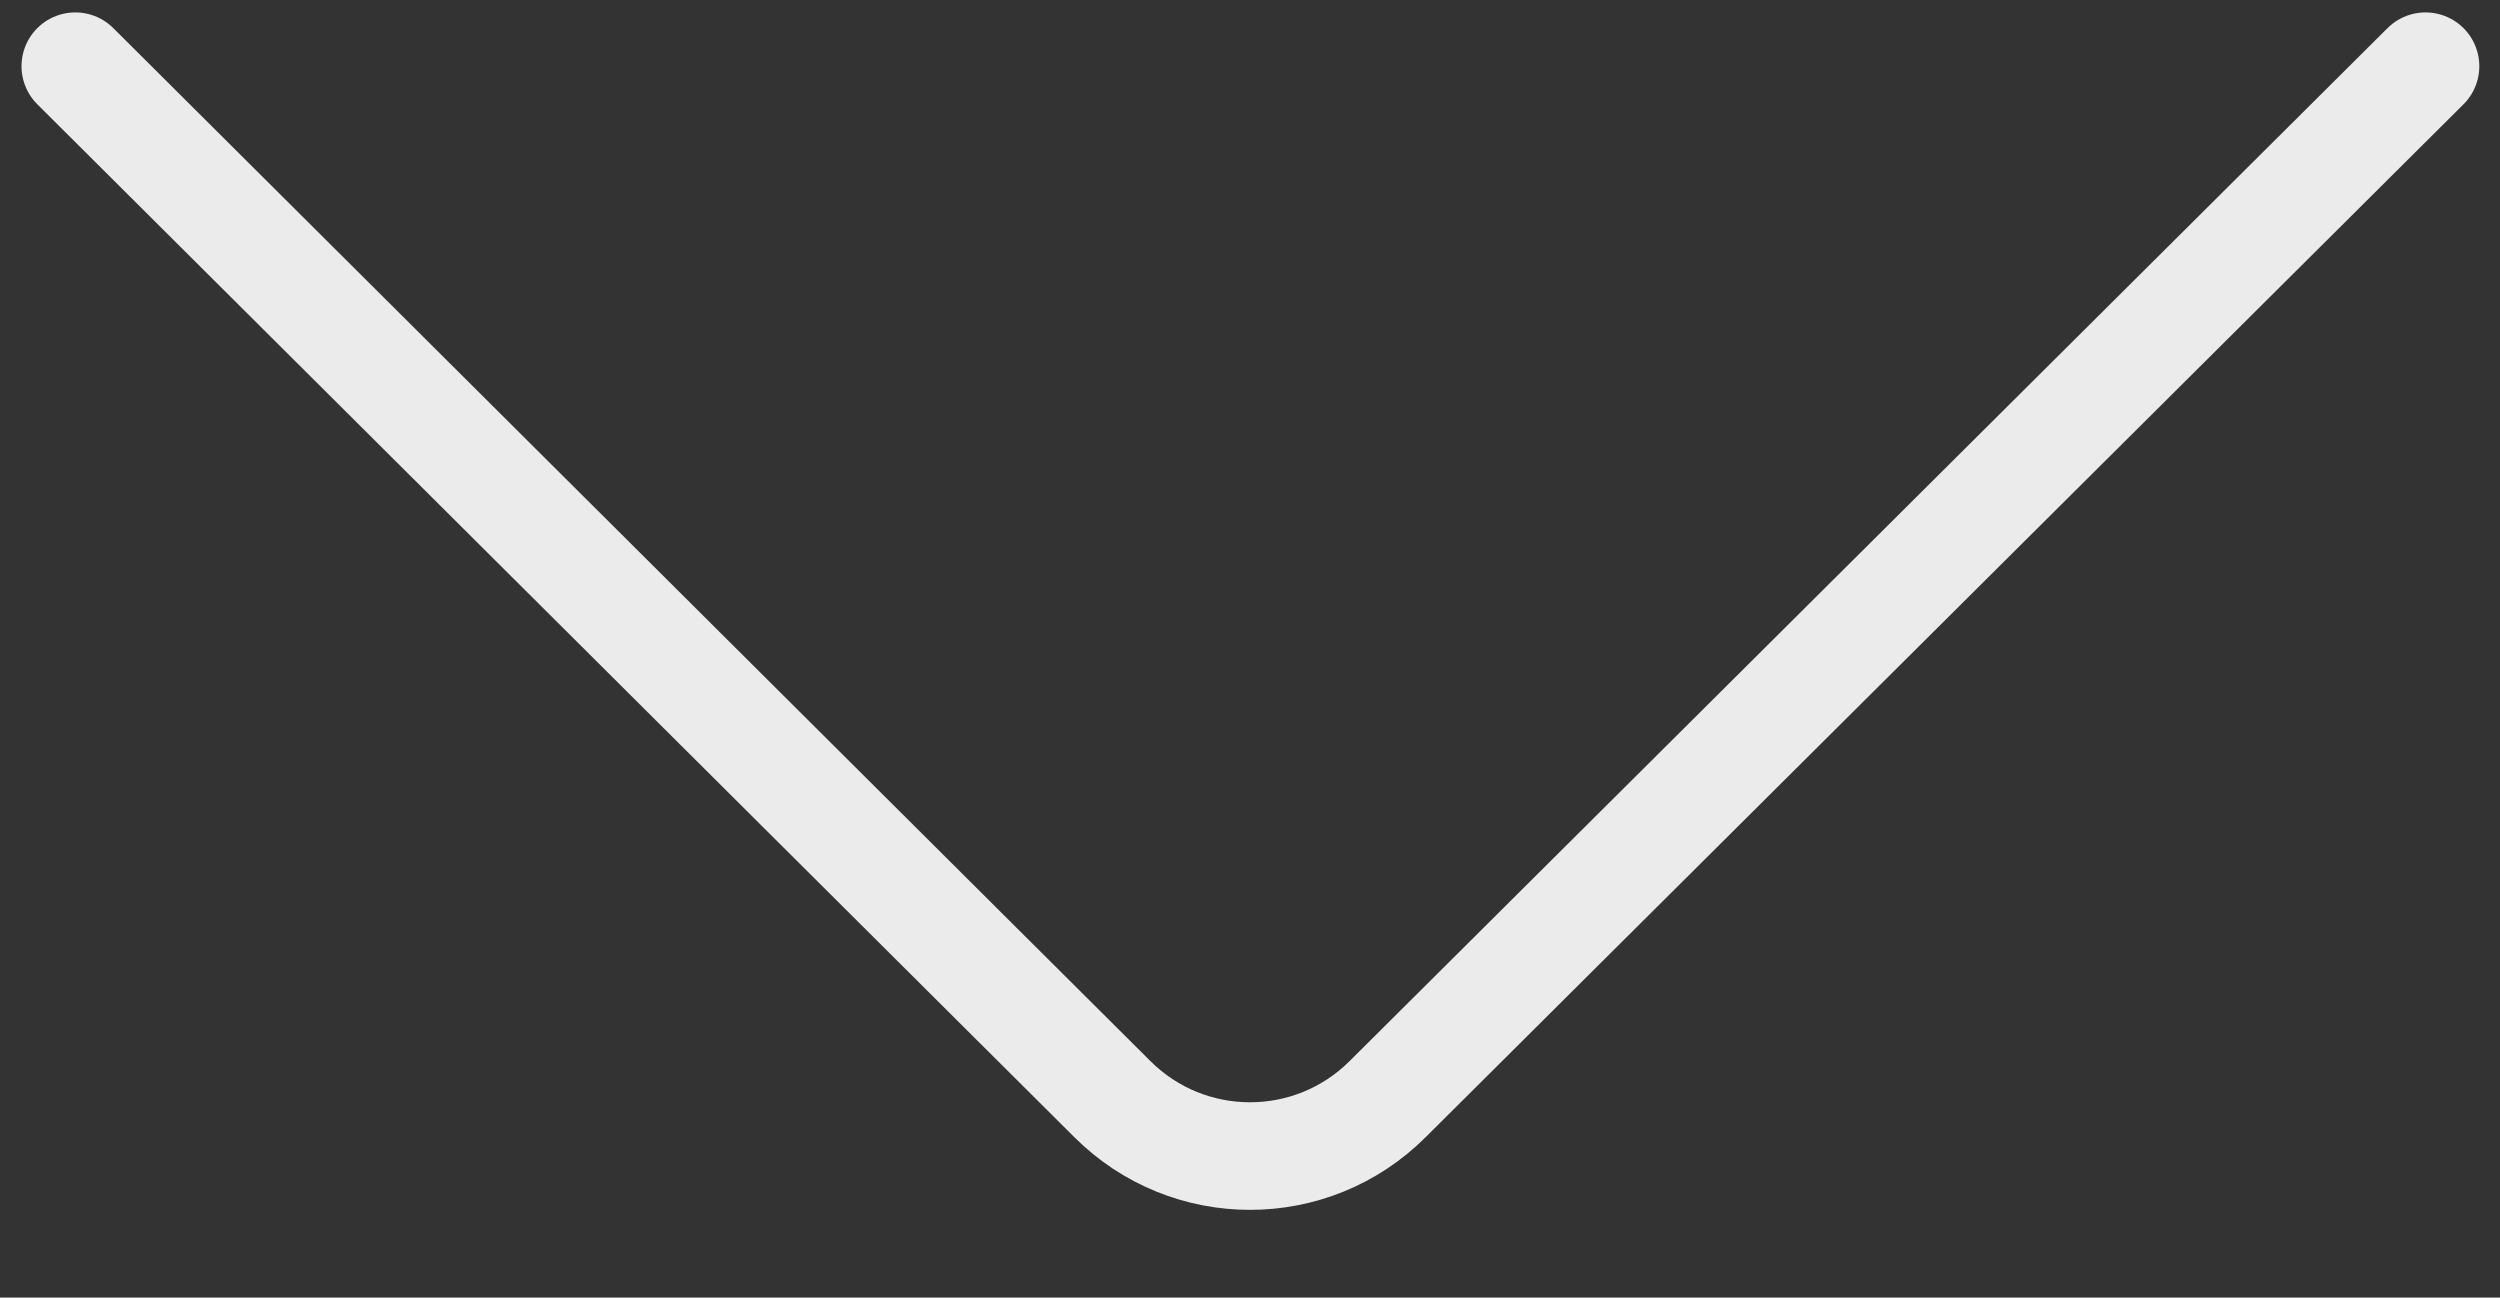
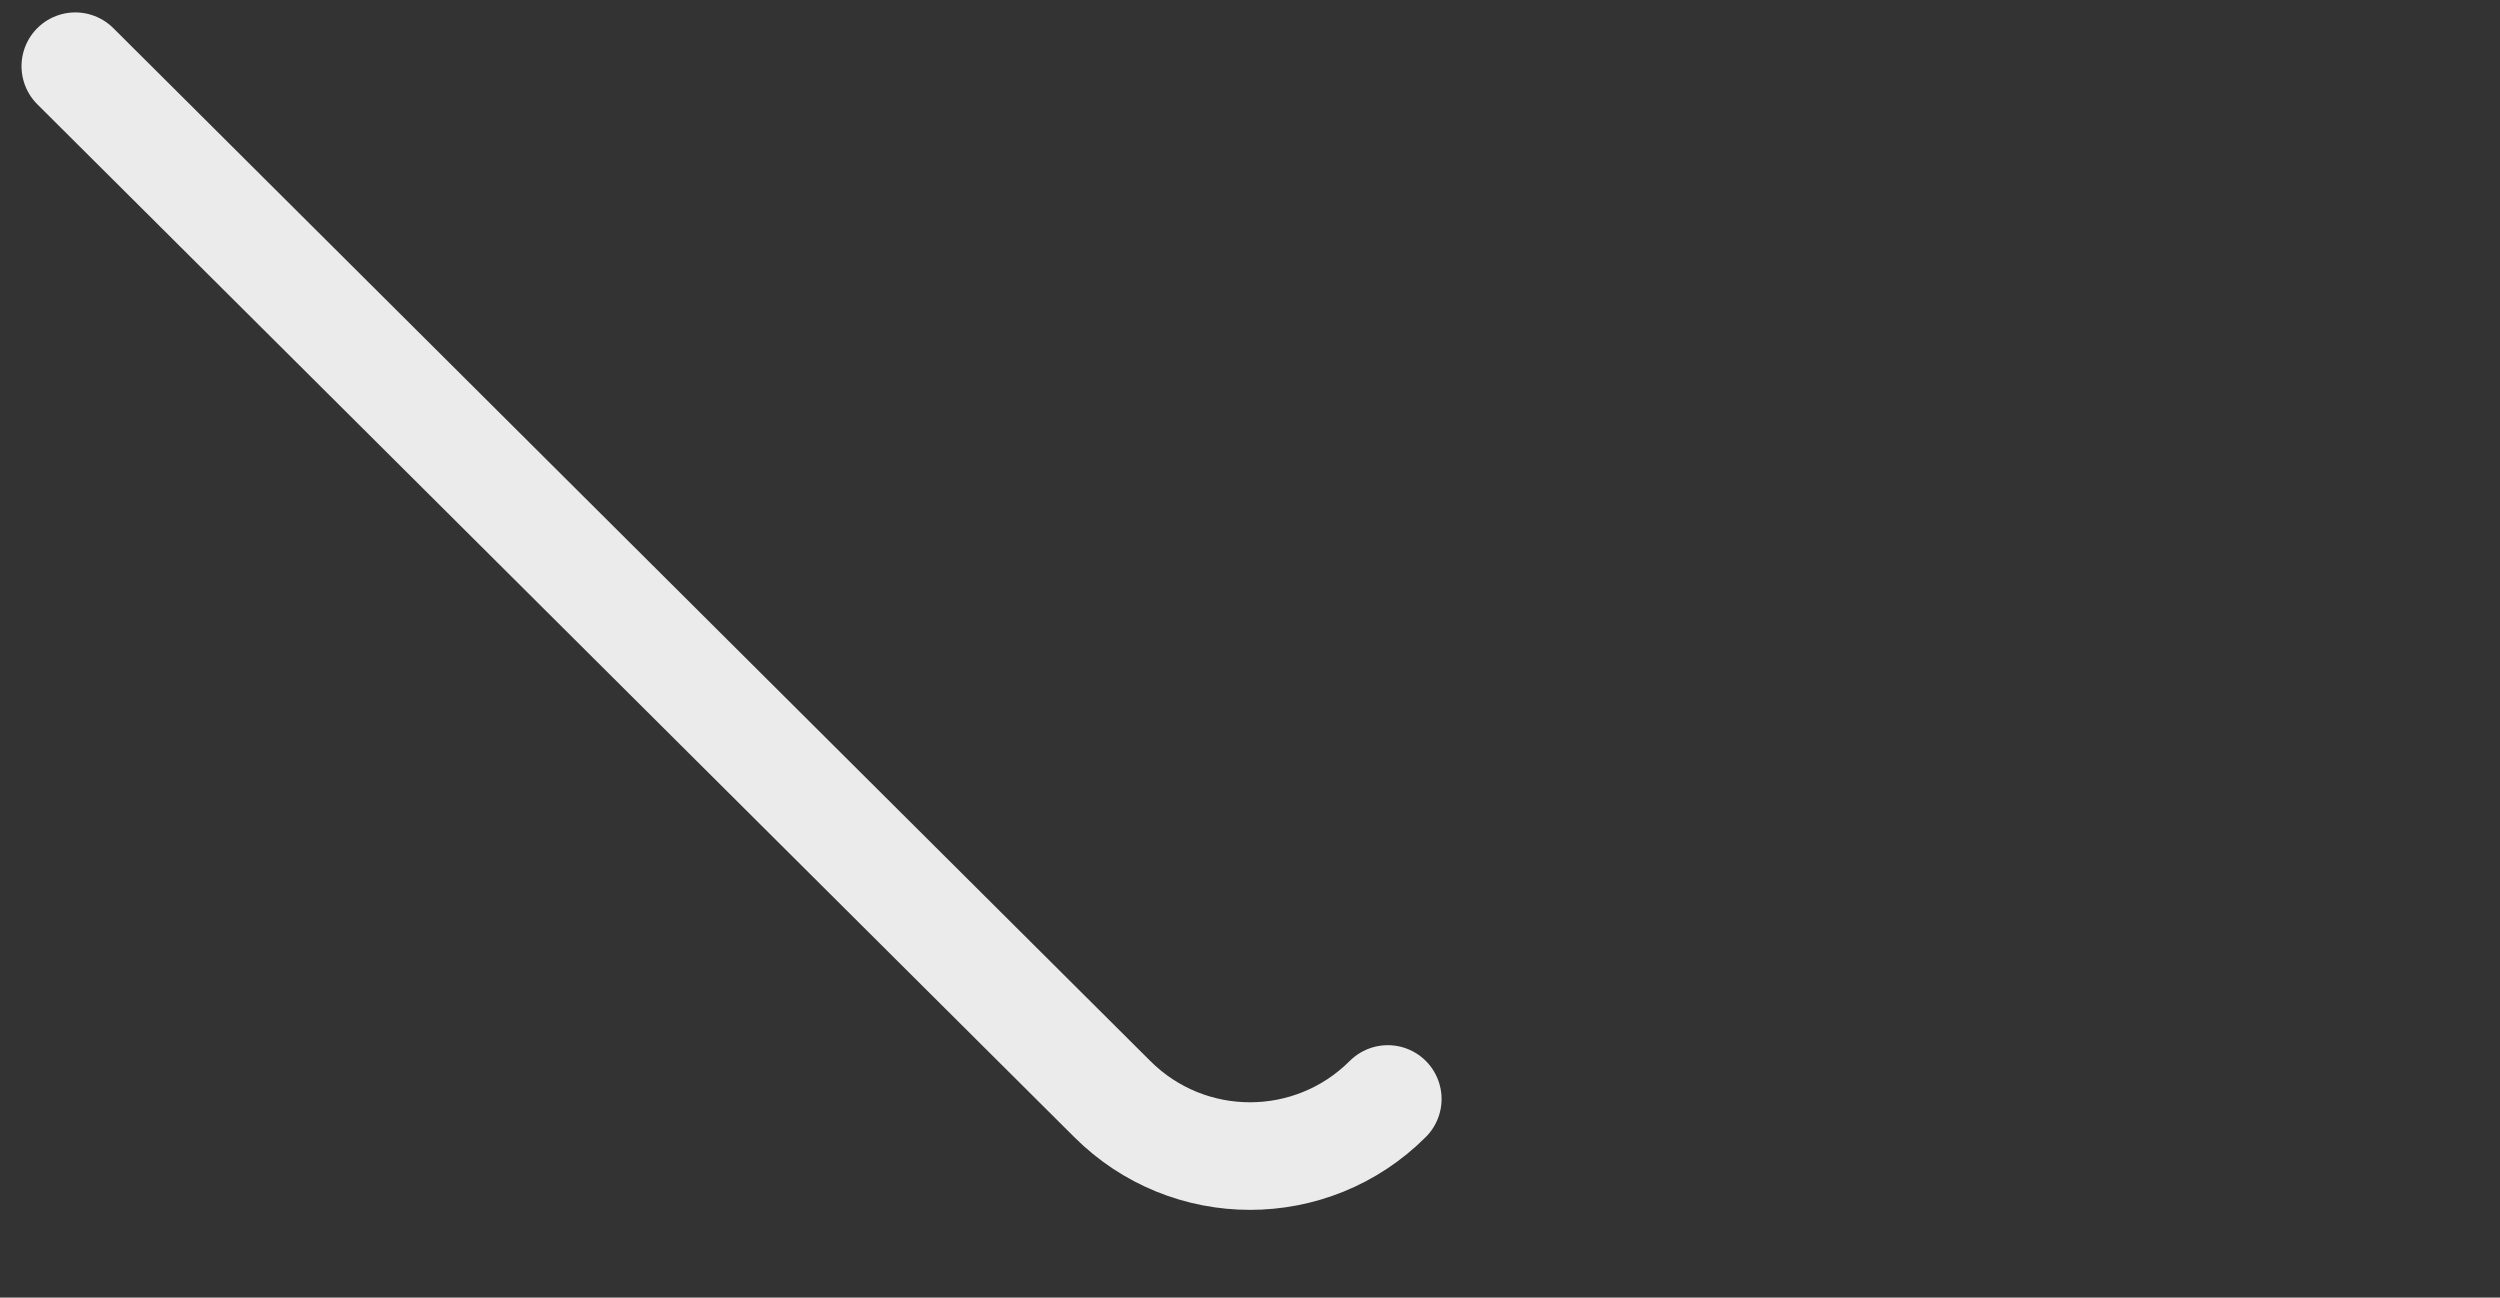
<svg xmlns="http://www.w3.org/2000/svg" id="Layer_2" x="0px" y="0px" viewBox="0 0 302.1 156.8" style="enable-background:new 0 0 302.1 156.8;" xml:space="preserve">
  <rect x="0" y="0" width="302.1" height="156.8" fill="#333333" stroke="none" />
  <style type="text/css"> .st0{fill:none;stroke:#EBEBEB;stroke-width:13;stroke-linecap:round;stroke-linejoin:round;stroke-miterlimit:10;} </style>
-   <path class="st0" d="M9.1,8l125.3,124.8c9.2,9.2,24.1,9.2,33.3,0L293.1,8" />
+   <path class="st0" d="M9.1,8l125.3,124.8c9.2,9.2,24.1,9.2,33.3,0" />
</svg>